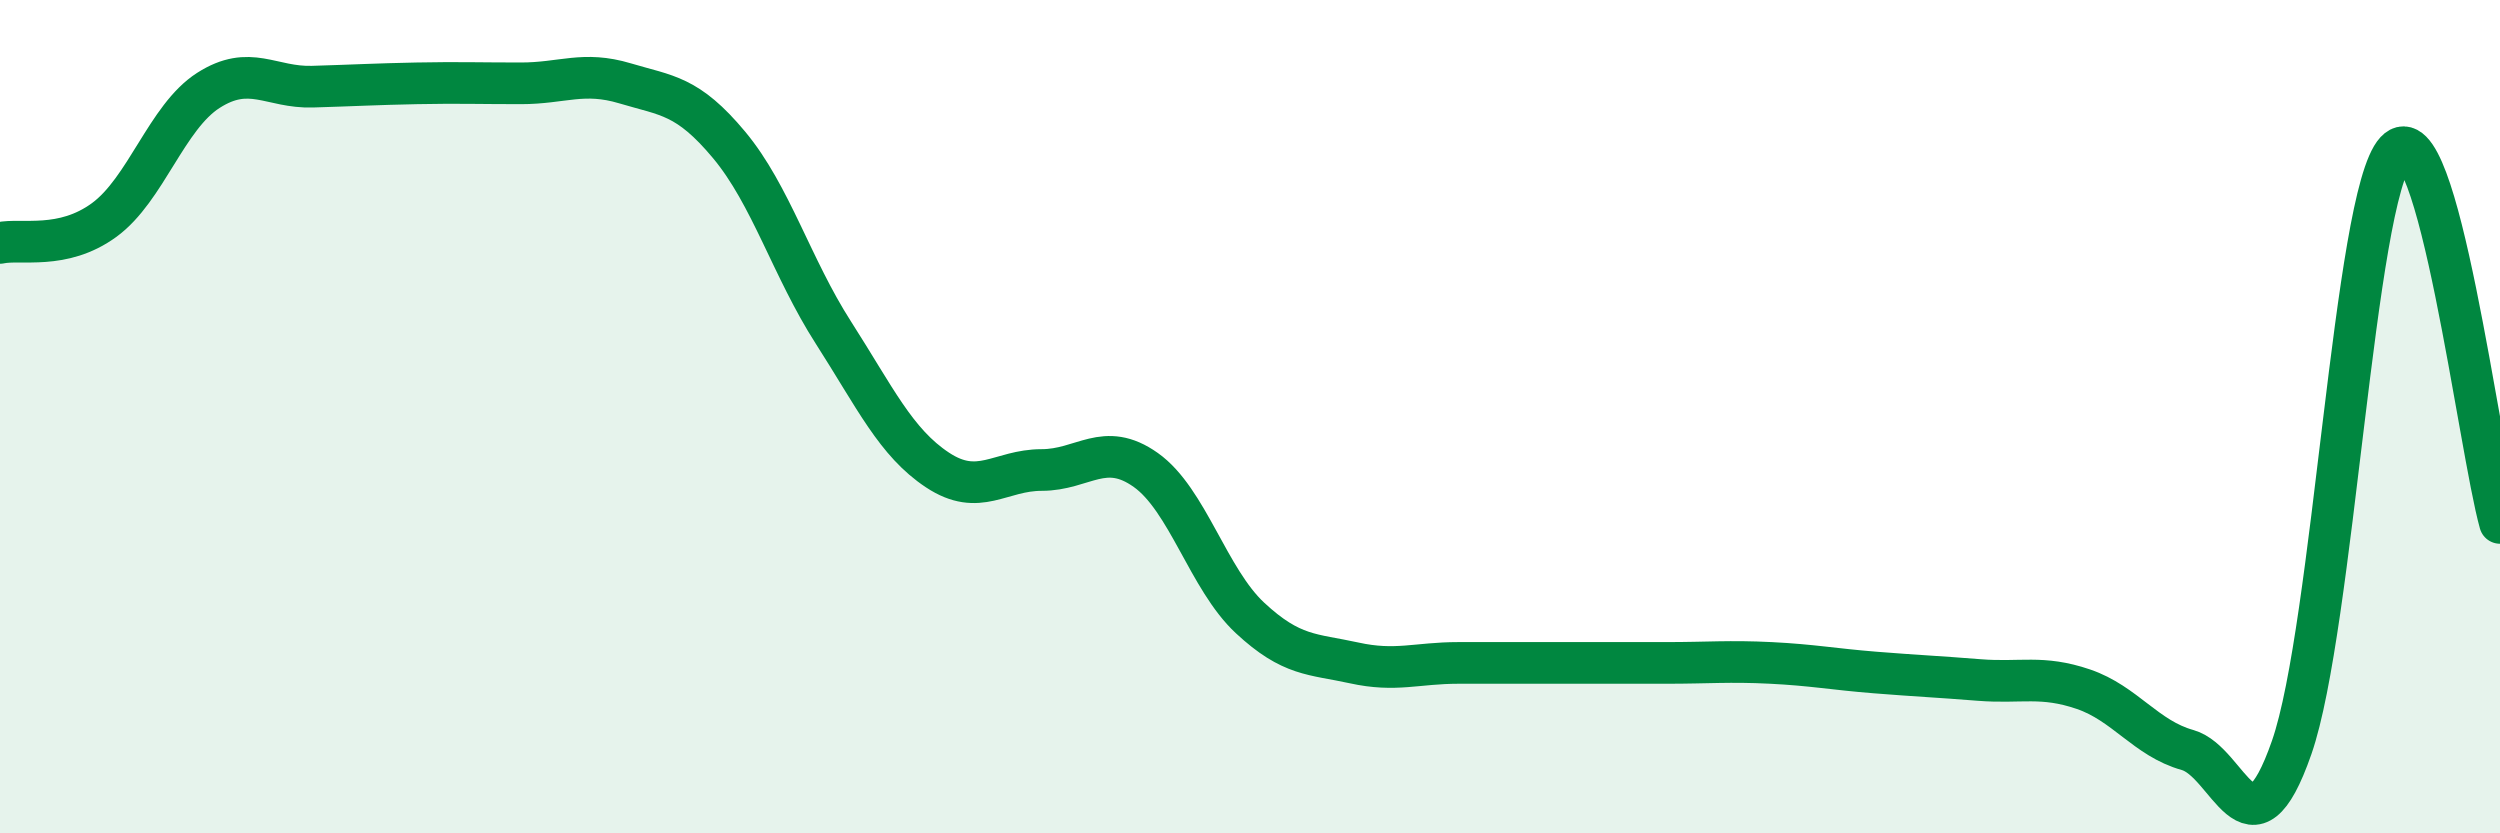
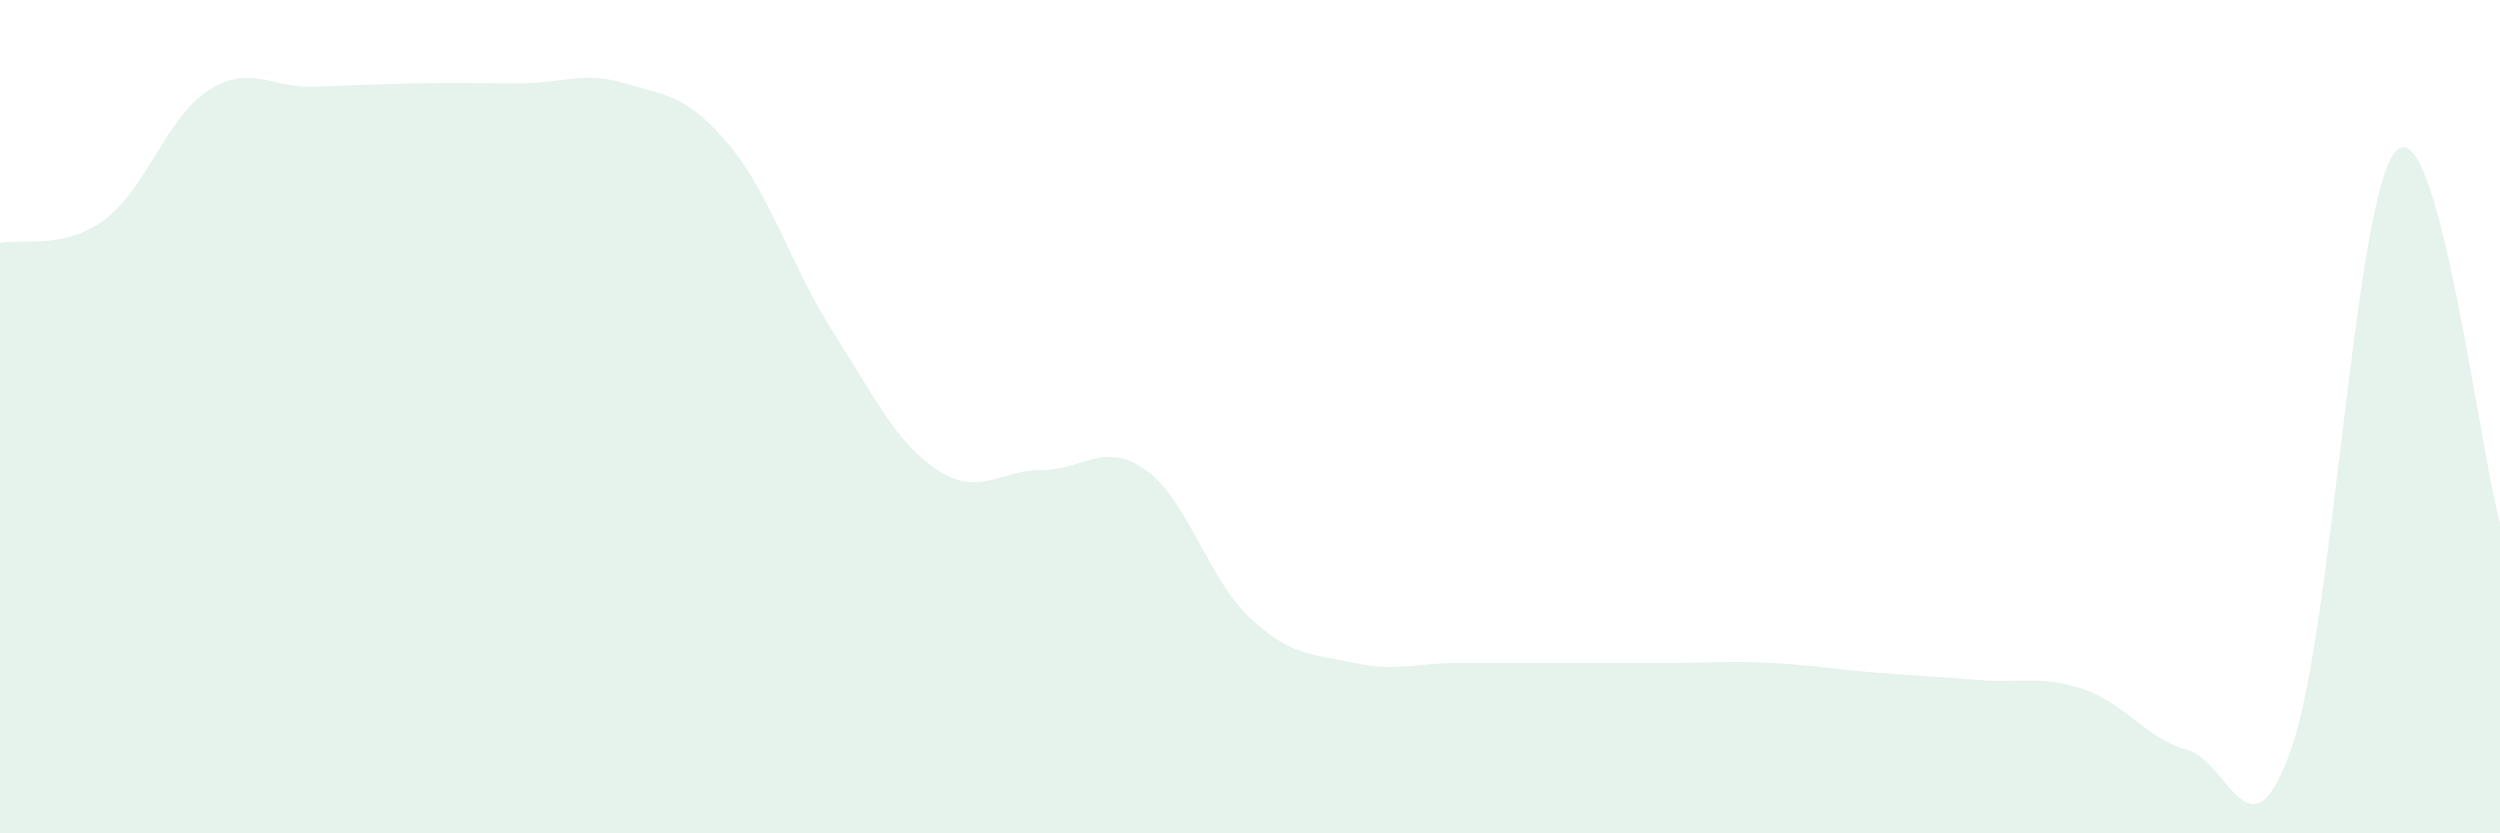
<svg xmlns="http://www.w3.org/2000/svg" width="60" height="20" viewBox="0 0 60 20">
-   <path d="M 0,5.83 C 0.5,5.72 1.5,6.01 2.5,5.28 C 3.5,4.55 4,2.81 5,2.17 C 6,1.53 6.5,2.11 7.5,2.08 C 8.5,2.05 9,2.02 10,2 C 11,1.98 11.5,2 12.5,2 C 13.5,2 14,1.7 15,2 C 16,2.3 16.5,2.28 17.5,3.48 C 18.5,4.68 19,6.42 20,7.98 C 21,9.54 21.5,10.62 22.5,11.28 C 23.5,11.94 24,11.28 25,11.28 C 26,11.28 26.5,10.57 27.5,11.28 C 28.5,11.99 29,13.9 30,14.83 C 31,15.76 31.5,15.69 32.5,15.91 C 33.5,16.13 34,15.91 35,15.91 C 36,15.91 36.5,15.91 37.5,15.91 C 38.5,15.91 39,15.91 40,15.91 C 41,15.91 41.5,15.86 42.5,15.91 C 43.5,15.96 44,16.06 45,16.14 C 46,16.22 46.5,16.24 47.5,16.32 C 48.5,16.4 49,16.2 50,16.54 C 51,16.88 51.5,17.72 52.5,18 C 53.5,18.28 54,20.81 55,17.94 C 56,15.07 56.5,4.71 57.5,3.63 C 58.5,2.55 59.5,10.77 60,12.55L60 20L0 20Z" fill="#008740" opacity="0.1" stroke-linecap="round" stroke-linejoin="round" />
-   <path d="M 0,5.83 C 0.5,5.72 1.5,6.01 2.5,5.28 C 3.5,4.55 4,2.81 5,2.17 C 6,1.53 6.5,2.11 7.5,2.08 C 8.5,2.05 9,2.02 10,2 C 11,1.98 11.5,2 12.5,2 C 13.5,2 14,1.7 15,2 C 16,2.3 16.5,2.28 17.5,3.48 C 18.5,4.68 19,6.42 20,7.98 C 21,9.54 21.5,10.62 22.5,11.28 C 23.5,11.94 24,11.28 25,11.28 C 26,11.28 26.5,10.57 27.5,11.28 C 28.5,11.99 29,13.9 30,14.83 C 31,15.76 31.5,15.69 32.5,15.91 C 33.5,16.13 34,15.91 35,15.91 C 36,15.91 36.5,15.91 37.5,15.91 C 38.5,15.91 39,15.91 40,15.91 C 41,15.91 41.5,15.86 42.5,15.91 C 43.5,15.96 44,16.06 45,16.14 C 46,16.22 46.5,16.24 47.5,16.32 C 48.5,16.4 49,16.2 50,16.54 C 51,16.88 51.5,17.72 52.5,18 C 53.5,18.28 54,20.81 55,17.94 C 56,15.07 56.5,4.71 57.5,3.63 C 58.5,2.55 59.5,10.77 60,12.55" stroke="#008740" stroke-width="1" fill="none" stroke-linecap="round" stroke-linejoin="round" />
+   <path d="M 0,5.83 C 0.5,5.72 1.5,6.01 2.5,5.28 C 3.5,4.55 4,2.81 5,2.17 C 6,1.53 6.5,2.11 7.5,2.08 C 8.5,2.05 9,2.02 10,2 C 11,1.98 11.5,2 12.5,2 C 13.5,2 14,1.7 15,2 C 16,2.3 16.5,2.28 17.5,3.48 C 18.5,4.68 19,6.42 20,7.98 C 21,9.54 21.5,10.62 22.5,11.28 C 23.5,11.94 24,11.28 25,11.28 C 26,11.28 26.5,10.57 27.5,11.28 C 28.5,11.99 29,13.9 30,14.83 C 31,15.76 31.5,15.69 32.5,15.91 C 33.5,16.13 34,15.91 35,15.91 C 38.5,15.91 39,15.91 40,15.91 C 41,15.91 41.5,15.86 42.5,15.91 C 43.5,15.96 44,16.06 45,16.14 C 46,16.22 46.5,16.24 47.5,16.32 C 48.5,16.4 49,16.2 50,16.54 C 51,16.88 51.5,17.72 52.5,18 C 53.5,18.28 54,20.81 55,17.94 C 56,15.07 56.5,4.71 57.5,3.63 C 58.5,2.55 59.5,10.77 60,12.55L60 20L0 20Z" fill="#008740" opacity="0.1" stroke-linecap="round" stroke-linejoin="round" />
</svg>